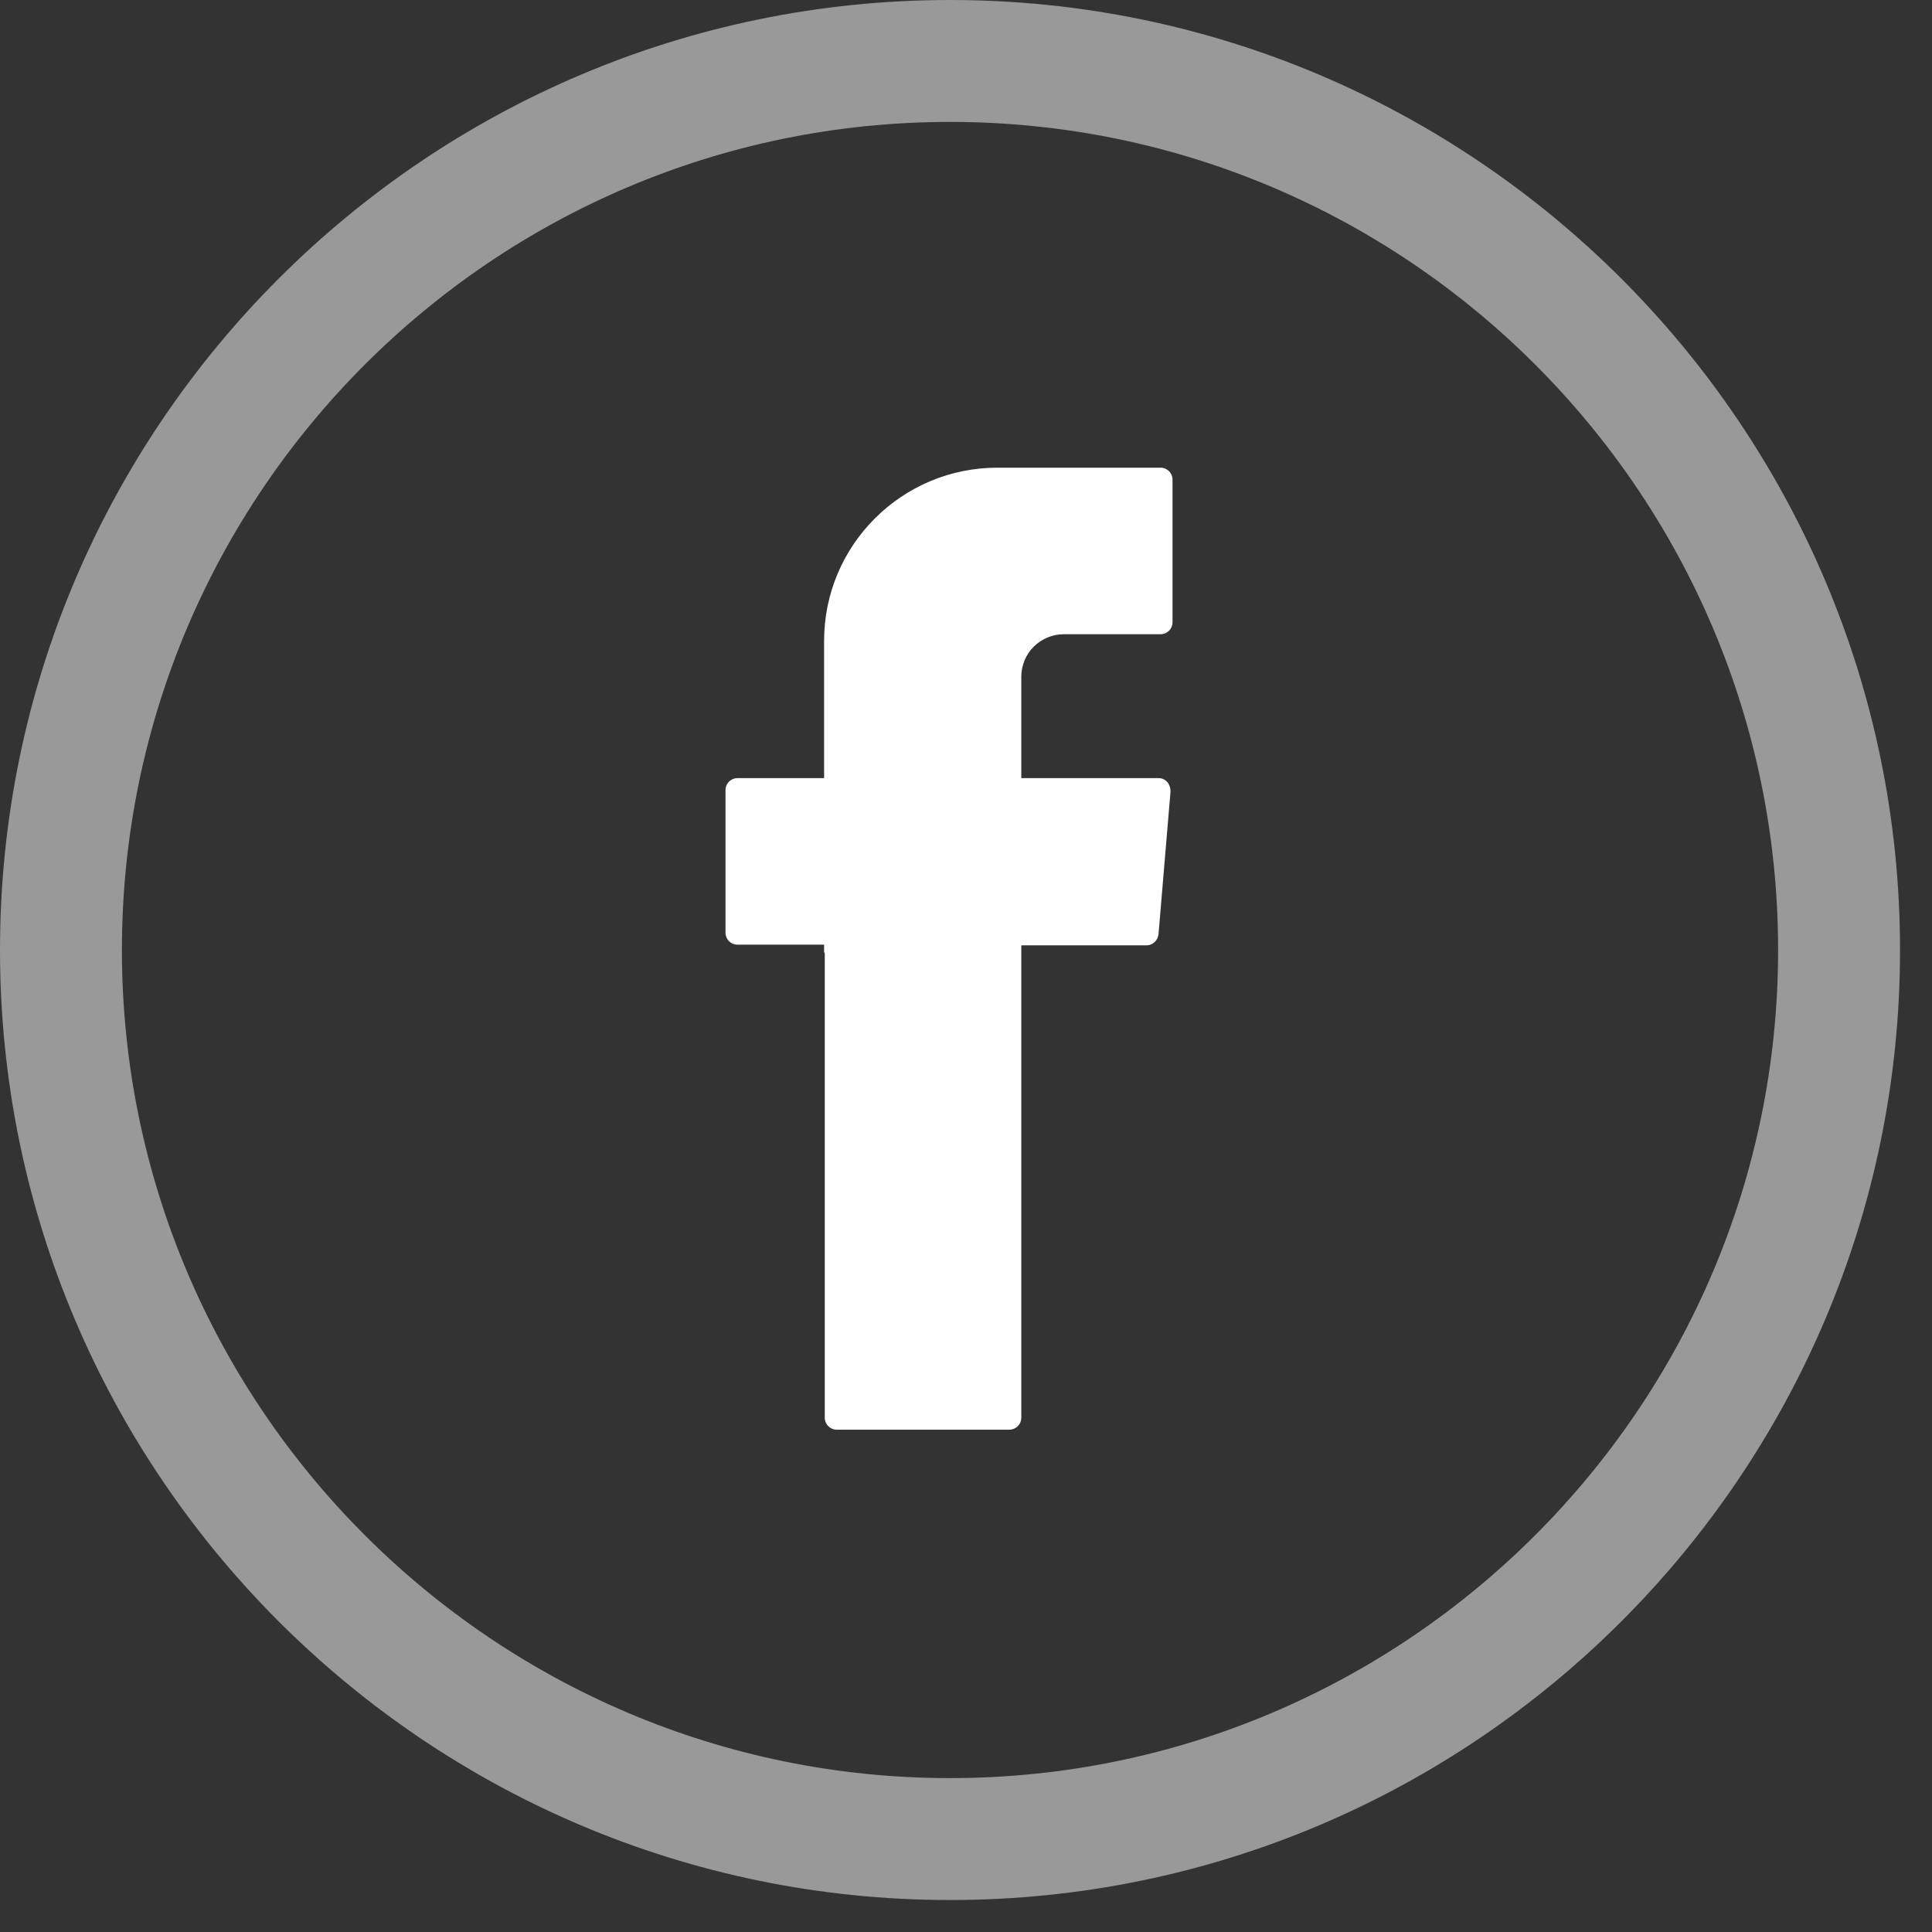
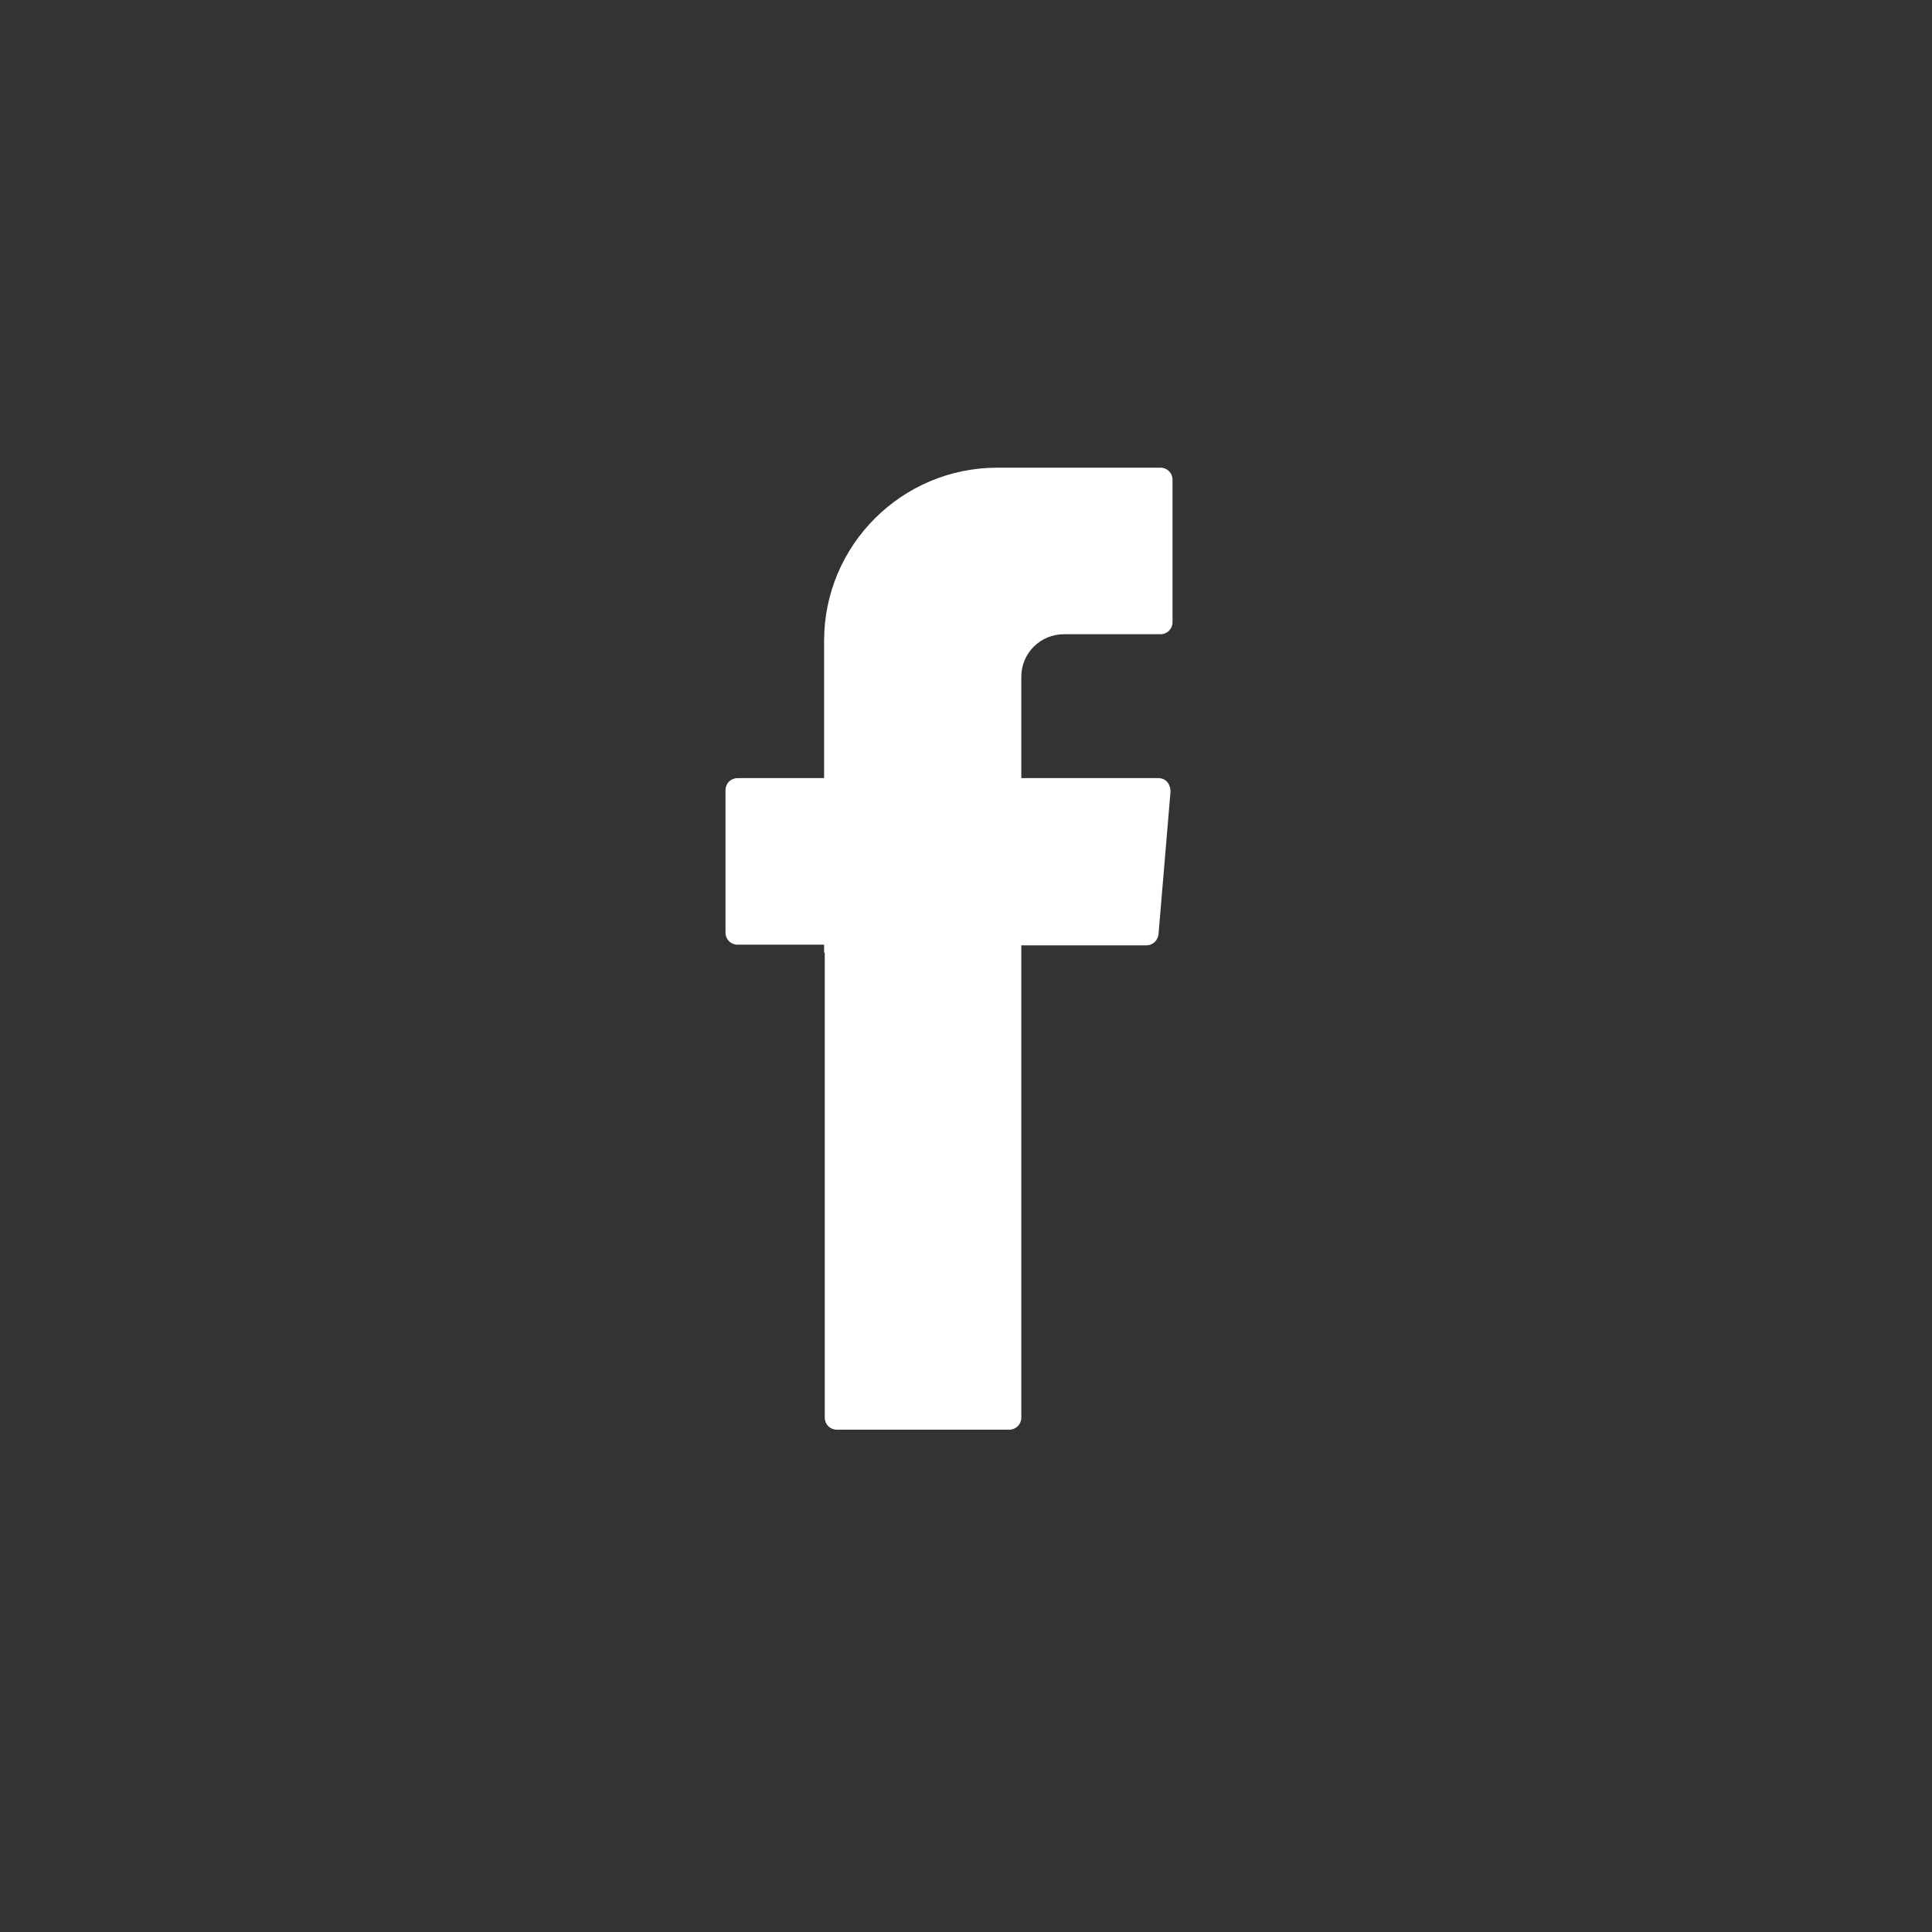
<svg xmlns="http://www.w3.org/2000/svg" width="29" height="29" viewBox="0 0 29 29" fill="none">
  <rect x="0" y="0" width="29" height="29" fill="#333333" stroke="none" />
  <path fill-rule="evenodd" clip-rule="evenodd" d="M12.38 14.31V21.28C12.38 21.38 12.46 21.46 12.56 21.46H15.15C15.25 21.46 15.33 21.38 15.33 21.28V14.19H17.21C17.3 14.19 17.38 14.12 17.39 14.02L17.57 11.88C17.57 11.77 17.5 11.68 17.39 11.68H15.33V10.16C15.33 9.8 15.62 9.52 15.97 9.52H17.42C17.52 9.52 17.6 9.44 17.6 9.34V7.2C17.6 7.1 17.52 7.02 17.42 7.02H14.97C13.54 7.02 12.37 8.18 12.37 9.62V11.68H11.07C10.97 11.68 10.89 11.76 10.89 11.86V14C10.89 14.1 10.97 14.18 11.07 14.18H12.37V14.29L12.38 14.31Z" fill="white" />
-   <path opacity="0.5" d="M14.26 0C6.4 0 0 6.4 0 14.26C0 22.12 6.4 28.52 14.26 28.52C22.12 28.52 28.52 22.12 28.52 14.26C28.52 6.4 22.12 0 14.26 0ZM26.69 14.26C26.69 21.11 21.11 26.69 14.26 26.69C7.41 26.69 1.83 21.11 1.83 14.26C1.83 7.41 7.4 1.83 14.26 1.83C21.12 1.83 26.69 7.41 26.69 14.26Z" fill="white" />
</svg>